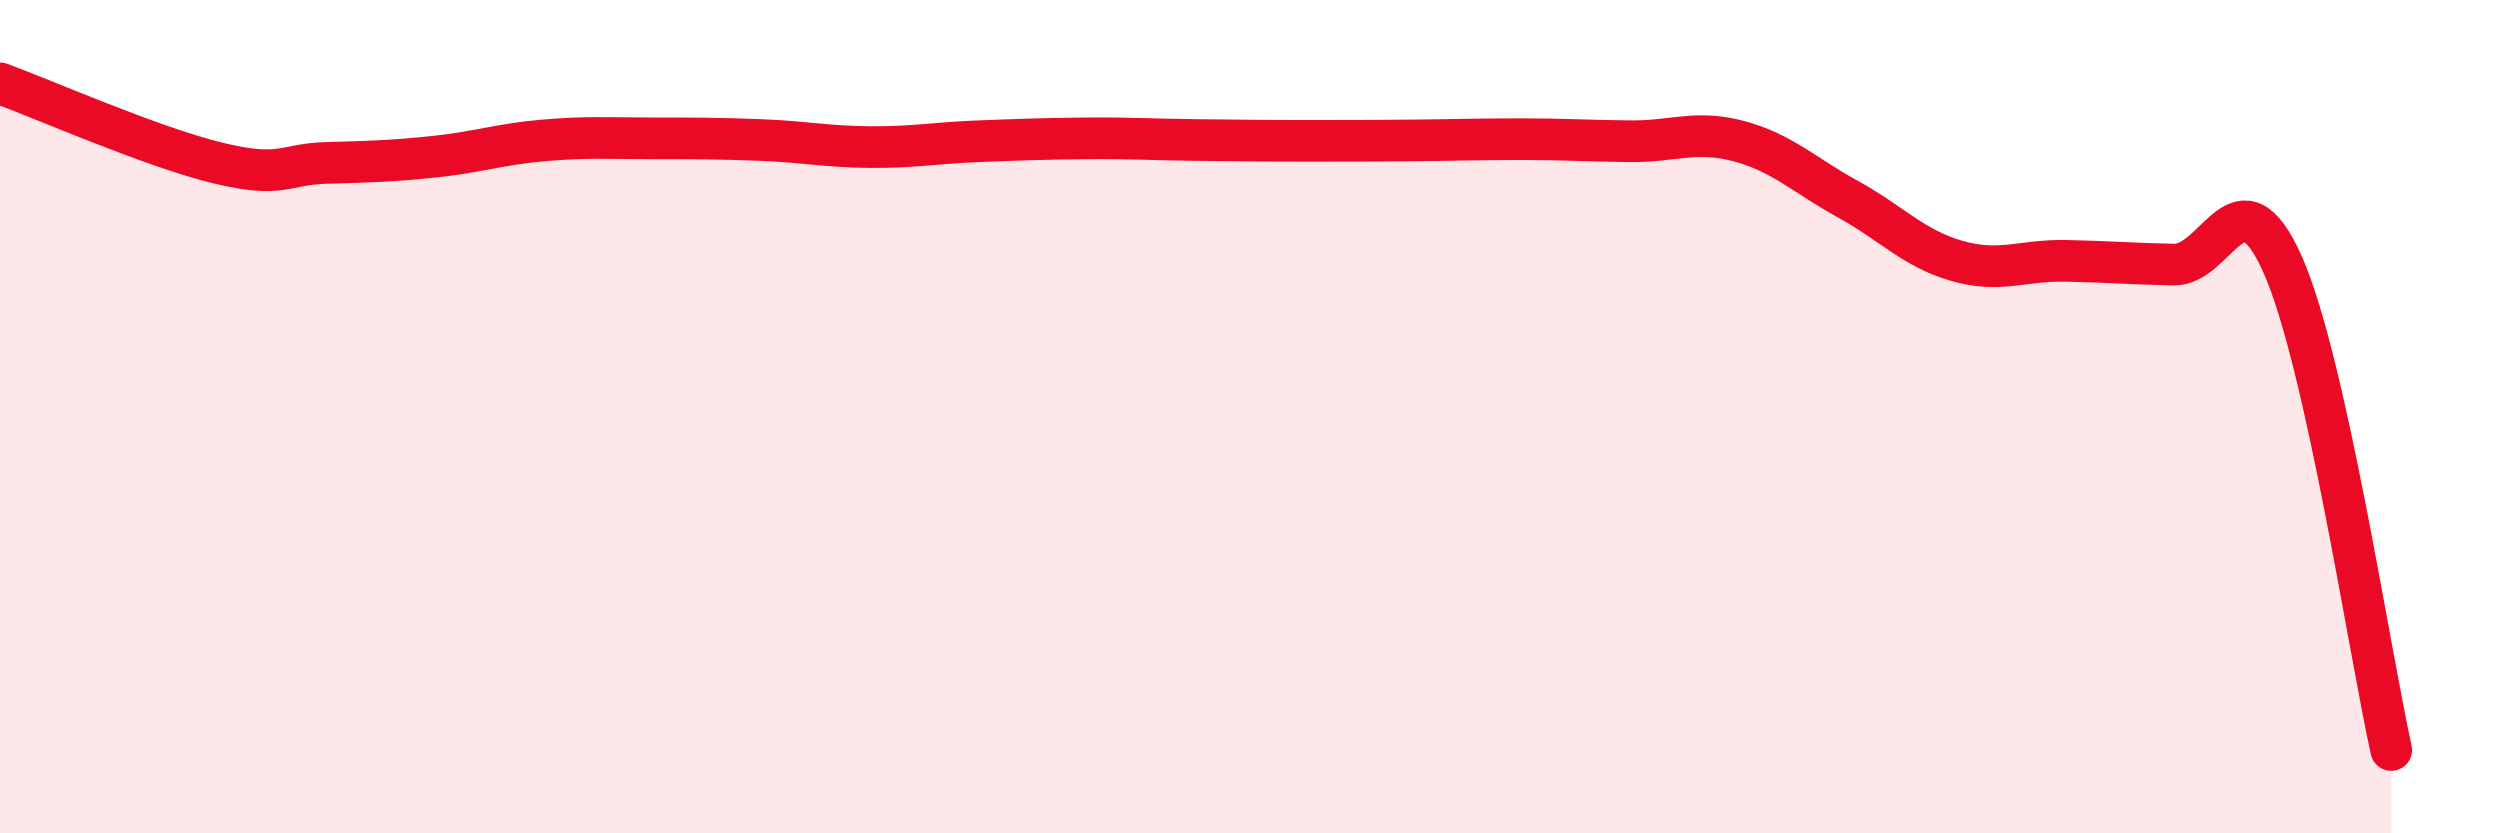
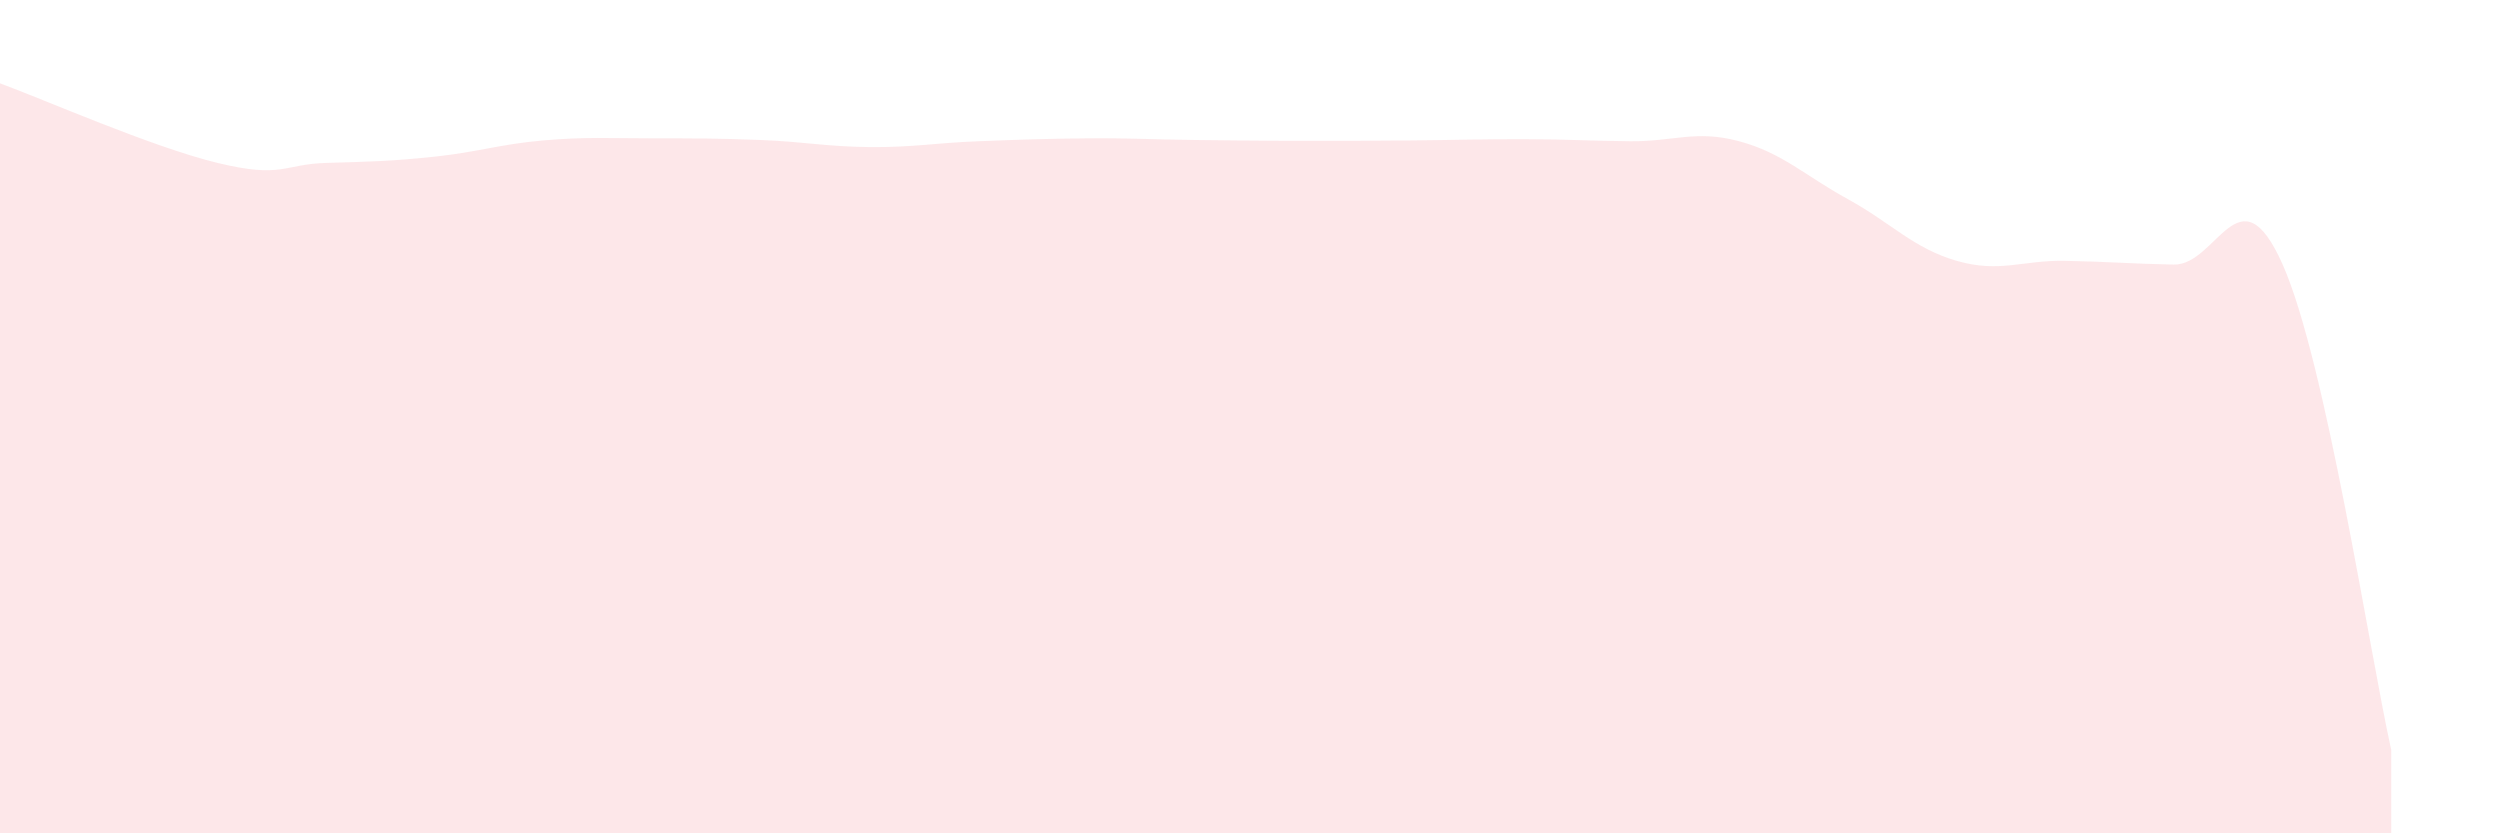
<svg xmlns="http://www.w3.org/2000/svg" width="60" height="20" viewBox="0 0 60 20">
  <path d="M 0,2 C 1.04,2.38 3.65,3.53 5.22,3.91 C 6.79,4.29 6.79,3.94 7.83,3.91 C 8.87,3.88 9.39,3.87 10.43,3.76 C 11.47,3.65 12,3.46 13.04,3.37 C 14.08,3.28 14.61,3.32 15.65,3.32 C 16.69,3.32 17.22,3.32 18.26,3.36 C 19.3,3.4 19.83,3.52 20.87,3.53 C 21.91,3.54 22.44,3.43 23.48,3.39 C 24.52,3.35 25.05,3.33 26.09,3.32 C 27.13,3.31 27.66,3.35 28.7,3.36 C 29.74,3.37 30.26,3.38 31.3,3.38 C 32.34,3.38 32.87,3.38 33.91,3.37 C 34.95,3.36 35.48,3.34 36.52,3.34 C 37.56,3.34 38.09,3.38 39.13,3.39 C 40.17,3.4 40.7,3.11 41.74,3.39 C 42.78,3.67 43.31,4.21 44.35,4.78 C 45.39,5.35 45.92,5.96 46.96,6.26 C 48,6.56 48.53,6.24 49.57,6.26 C 50.61,6.28 51.13,6.33 52.17,6.35 C 53.21,6.37 53.74,4.01 54.78,6.34 C 55.82,8.67 56.87,15.67 57.39,18L57.39 20L0 20Z" fill="#EB0A25" opacity="0.1" stroke-linecap="round" stroke-linejoin="round" />
-   <path d="M 0,2 C 1.04,2.38 3.65,3.53 5.22,3.91 C 6.79,4.29 6.79,3.94 7.83,3.91 C 8.87,3.88 9.39,3.87 10.43,3.76 C 11.47,3.65 12,3.46 13.04,3.37 C 14.08,3.28 14.61,3.32 15.65,3.32 C 16.69,3.32 17.22,3.32 18.26,3.36 C 19.3,3.4 19.83,3.52 20.87,3.53 C 21.91,3.54 22.44,3.43 23.48,3.39 C 24.52,3.35 25.05,3.33 26.09,3.32 C 27.13,3.31 27.66,3.35 28.7,3.36 C 29.74,3.37 30.26,3.38 31.3,3.38 C 32.34,3.38 32.87,3.38 33.91,3.37 C 34.95,3.36 35.48,3.34 36.52,3.34 C 37.56,3.34 38.09,3.38 39.13,3.39 C 40.17,3.4 40.7,3.11 41.74,3.39 C 42.78,3.67 43.31,4.21 44.35,4.78 C 45.39,5.35 45.92,5.96 46.96,6.26 C 48,6.56 48.53,6.24 49.57,6.26 C 50.61,6.28 51.13,6.33 52.17,6.35 C 53.21,6.37 53.74,4.01 54.78,6.34 C 55.82,8.67 56.87,15.67 57.39,18" stroke="#EB0A25" stroke-width="1" fill="none" stroke-linecap="round" stroke-linejoin="round" />
</svg>